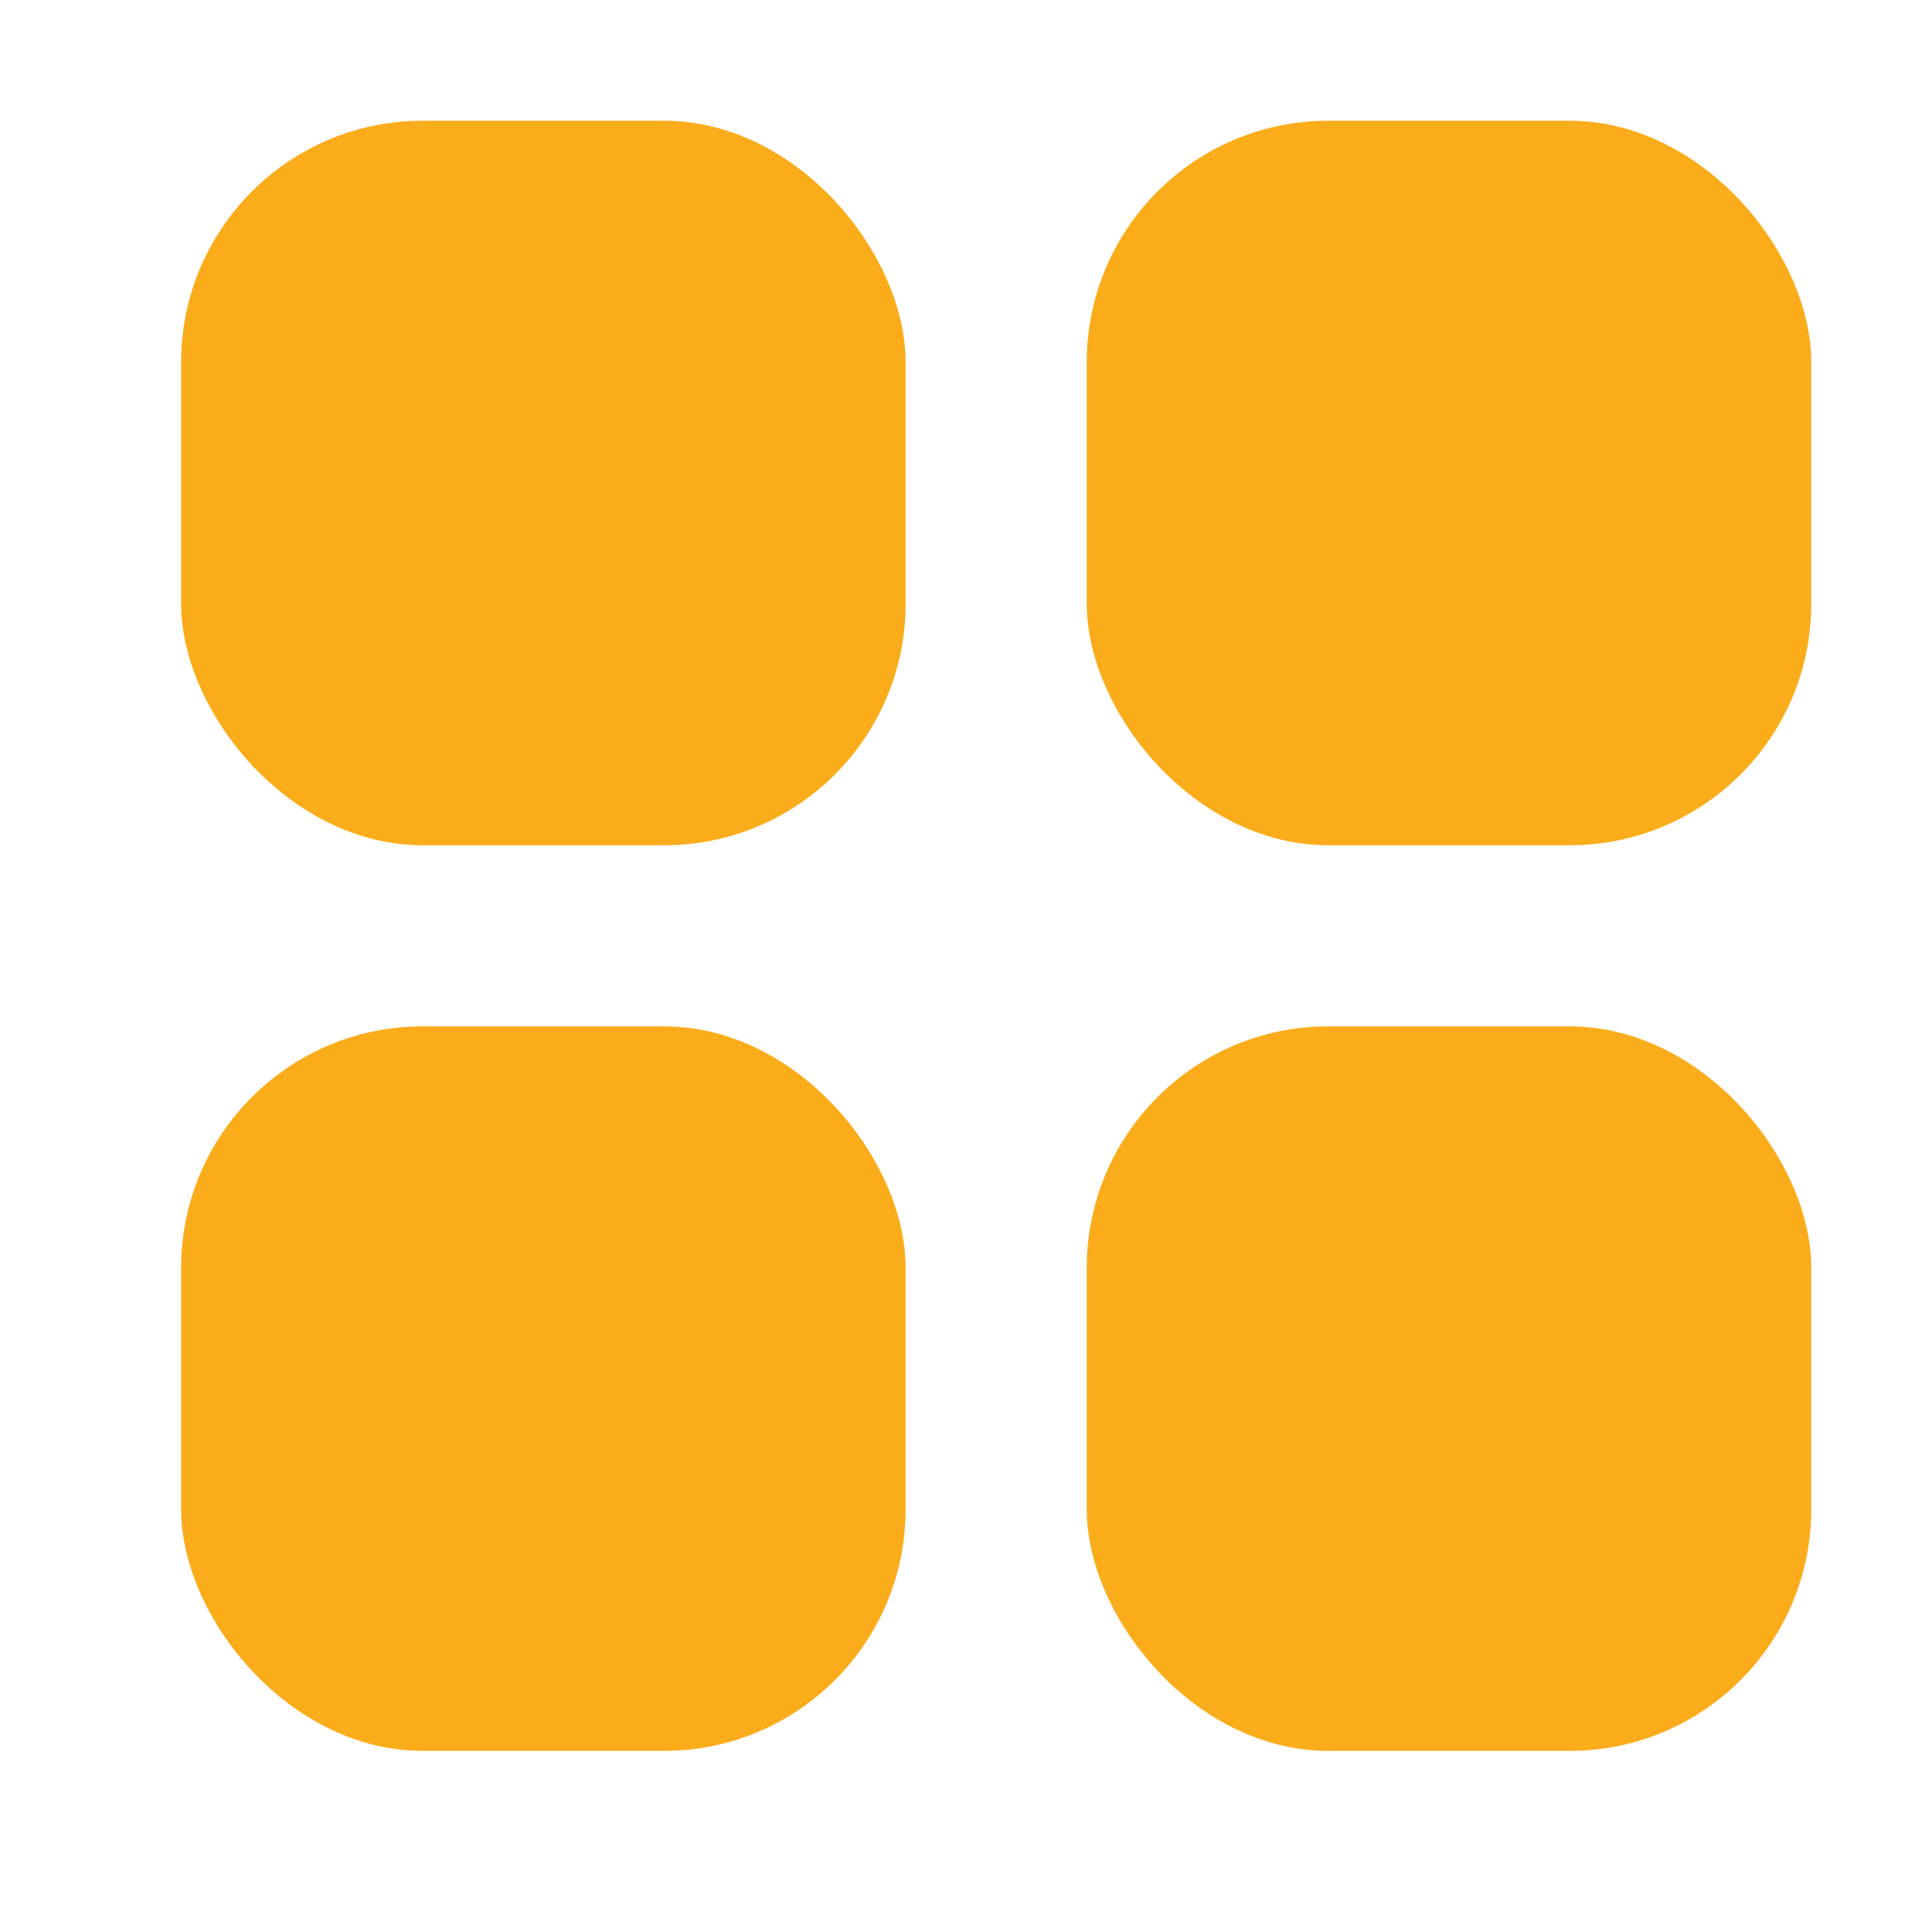
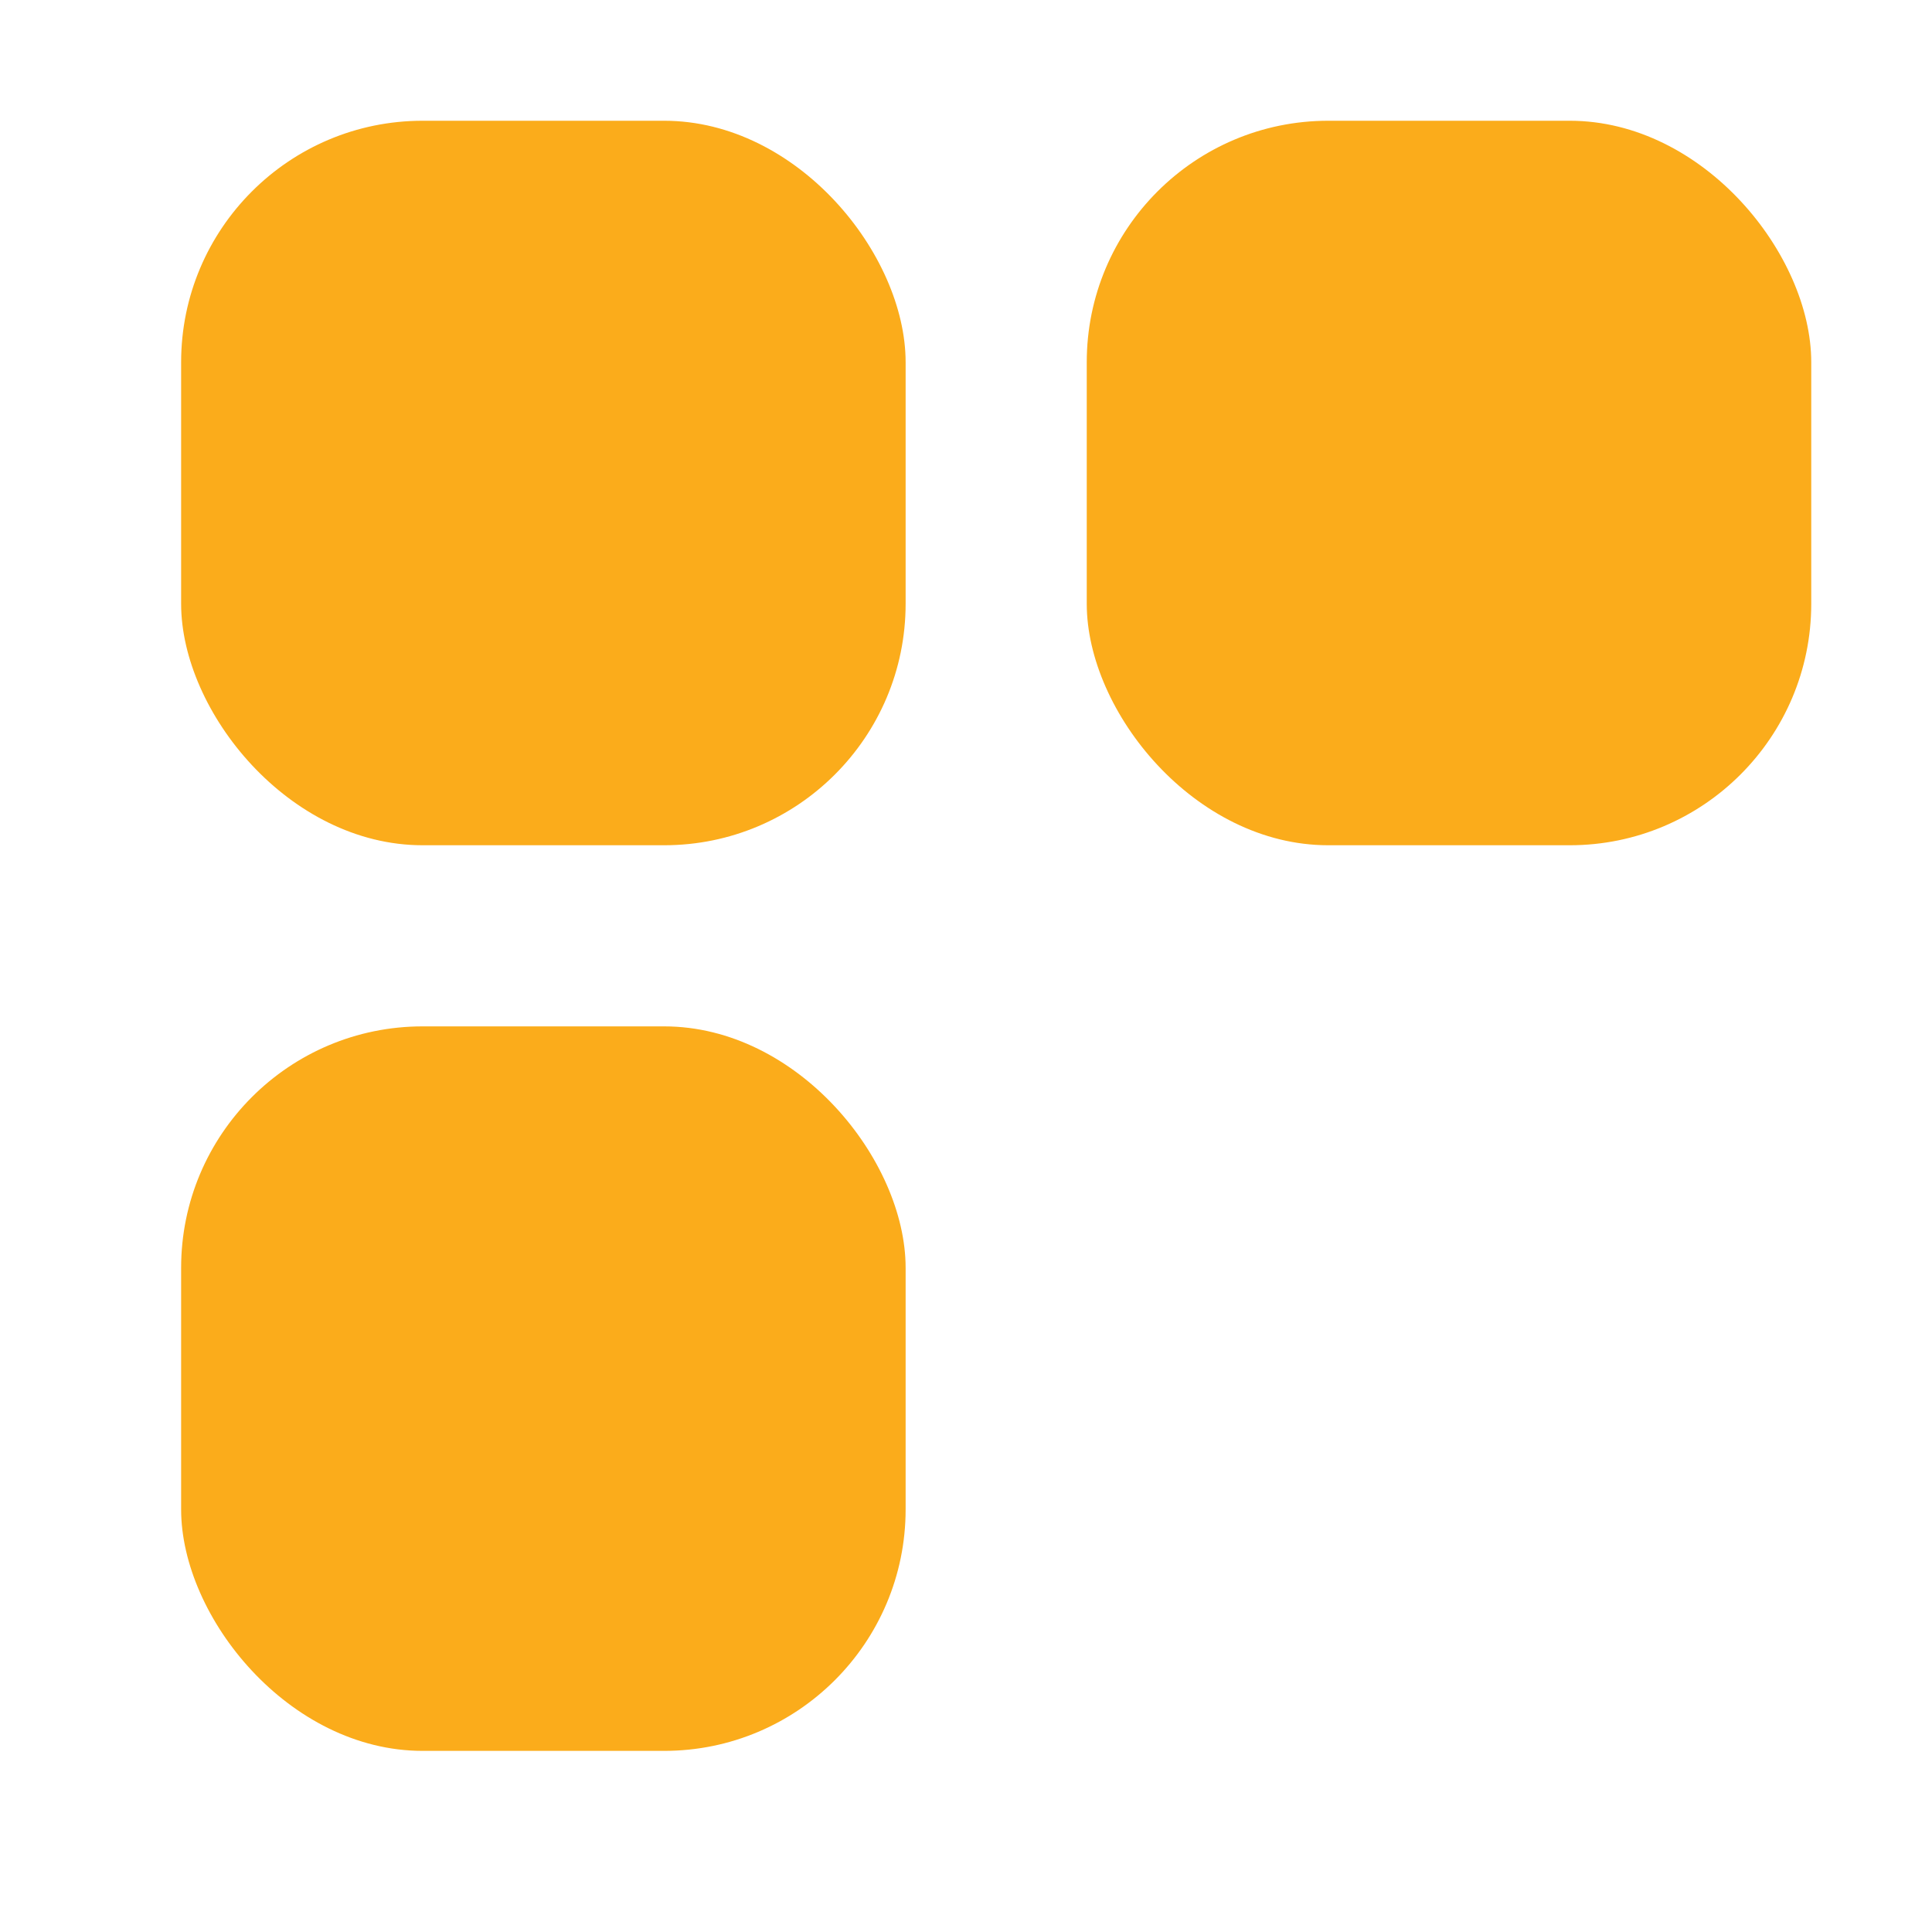
<svg xmlns="http://www.w3.org/2000/svg" width="64" height="64" viewBox="0 0 64 64" fill="none">
  <rect x="6" y="4" width="24" height="24" rx="8" fill="#FBAC1B" />
  <rect x="36" y="4" width="24" height="24" rx="8" fill="#FBAC1B" />
-   <rect x="36" y="34" width="24" height="24" rx="8" fill="#FBAC1B" />
  <rect x="6" y="34" width="24" height="24" rx="8" fill="#FBAC1B" />
</svg>